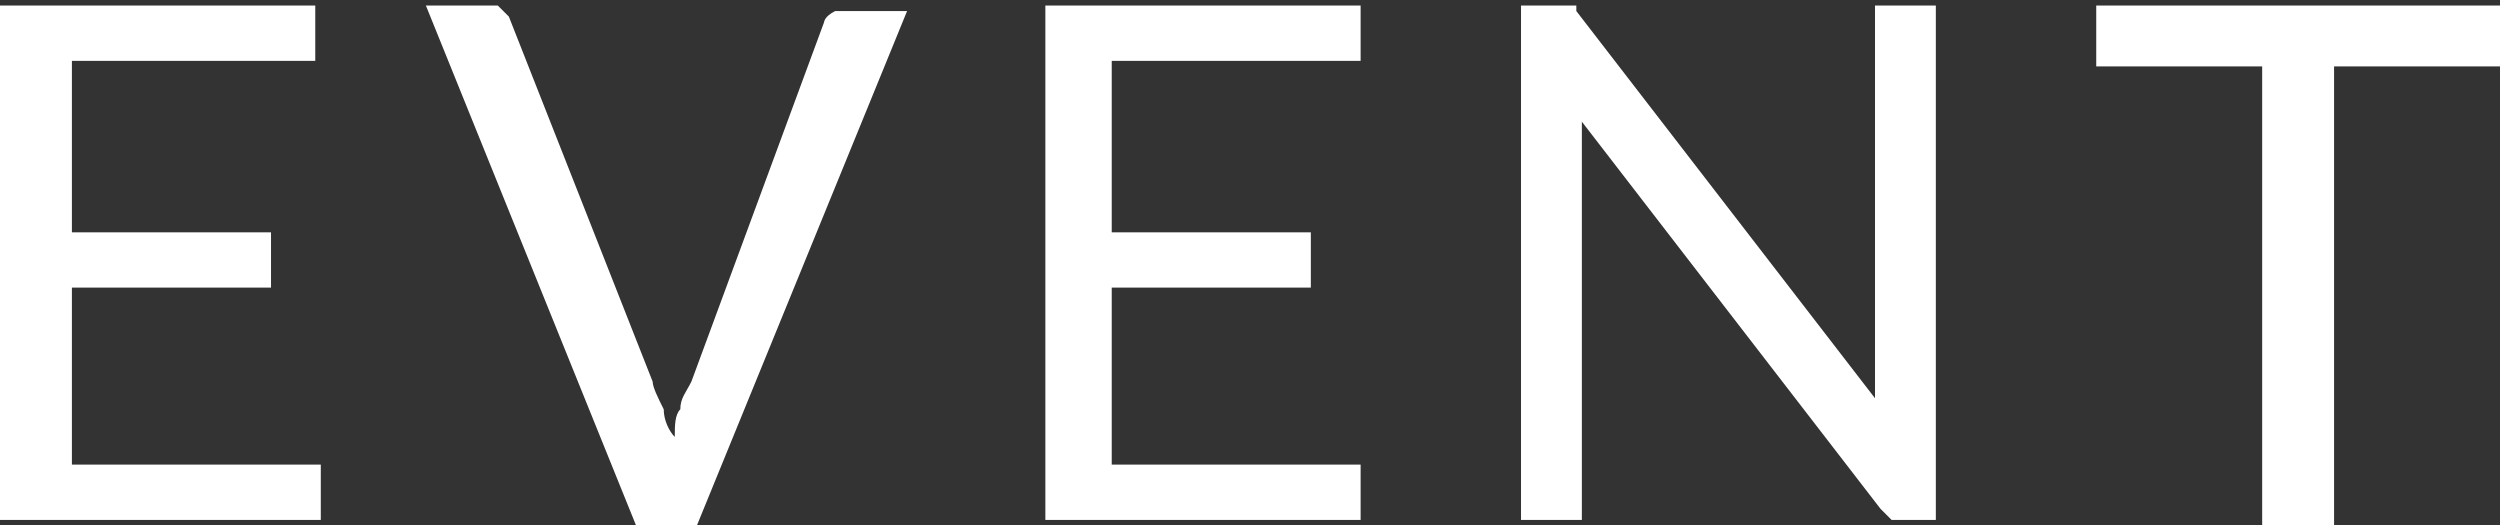
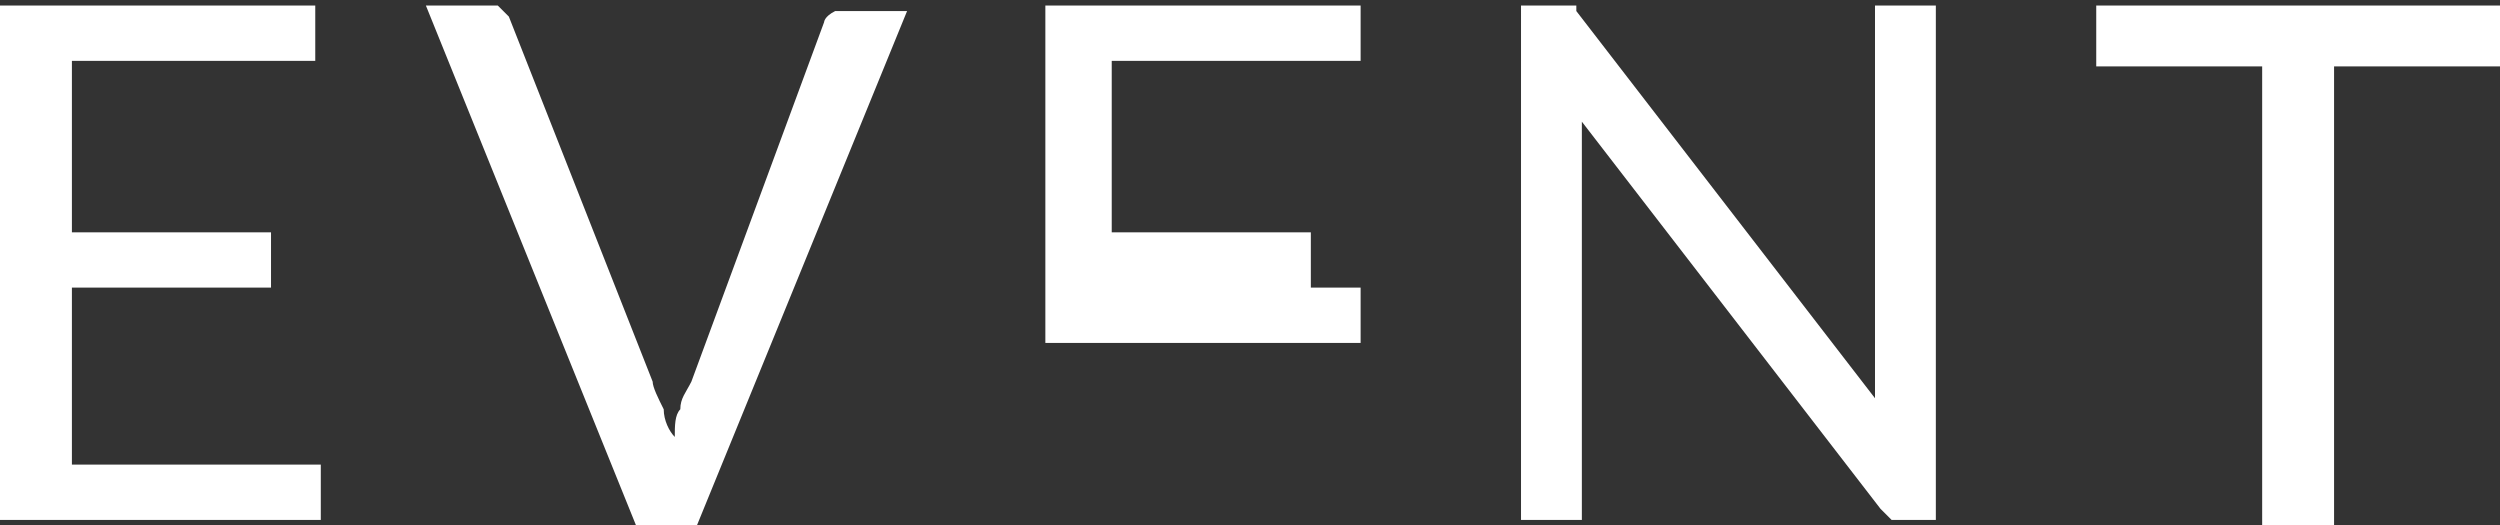
<svg xmlns="http://www.w3.org/2000/svg" width="45.2" height="9.5" viewBox="0 0 45.2 9.5">
  <rect x="0" y="0" width="45.2" height="9.5" fill="#333333" stroke="none" />
-   <path d="M5.7.1v1H1.3v3.1h3.6v1H1.3v3.2h4.5v1H0V.1h5.7ZM7.7.1h1c0,0,.2,0,.3,0,0,0,.1.1.2.2l2.6,6.6c0,.1.1.3.2.5,0,.2.1.4.2.5,0-.2,0-.4.1-.5,0-.2.1-.3.2-.5L14.9.4c0,0,0-.1.2-.2,0,0,.2,0,.3,0h1l-3.8,9.3h-1.1L7.7.1ZM24.6.1v1h-4.5v3.1h3.6v1h-3.6v3.2h4.5v1h-5.7V.1h5.7ZM28.4.1s0,0,.1,0c0,0,0,0,0,0,0,0,0,0,0,0,0,0,0,0,0,.1l5.4,7c0-.1,0-.2,0-.3s0-.2,0-.3V.1h1.1v9.3h-.6c0,0-.2,0-.2,0,0,0-.1-.1-.2-.2l-5.4-7c0,.1,0,.2,0,.3s0,.2,0,.3v6.6h-1.1V.1h.7ZM45.2.1v1.1h-3v8.3h-1.3V1.2h-3V.1h7.3Z" fill="#fff" />
+   <path d="M5.7.1v1H1.3v3.1h3.6v1H1.3v3.2h4.5v1H0V.1h5.7ZM7.7.1h1c0,0,.2,0,.3,0,0,0,.1.1.2.2l2.6,6.6c0,.1.1.3.2.5,0,.2.1.4.2.5,0-.2,0-.4.1-.5,0-.2.1-.3.2-.5L14.9.4c0,0,0-.1.2-.2,0,0,.2,0,.3,0h1l-3.8,9.3h-1.1L7.7.1ZM24.6.1v1h-4.5v3.1h3.6v1h-3.6h4.5v1h-5.7V.1h5.7ZM28.4.1s0,0,.1,0c0,0,0,0,0,0,0,0,0,0,0,0,0,0,0,0,0,.1l5.4,7c0-.1,0-.2,0-.3s0-.2,0-.3V.1h1.1v9.3h-.6c0,0-.2,0-.2,0,0,0-.1-.1-.2-.2l-5.4-7c0,.1,0,.2,0,.3s0,.2,0,.3v6.6h-1.1V.1h.7ZM45.2.1v1.1h-3v8.3h-1.3V1.2h-3V.1h7.3Z" fill="#fff" />
</svg>